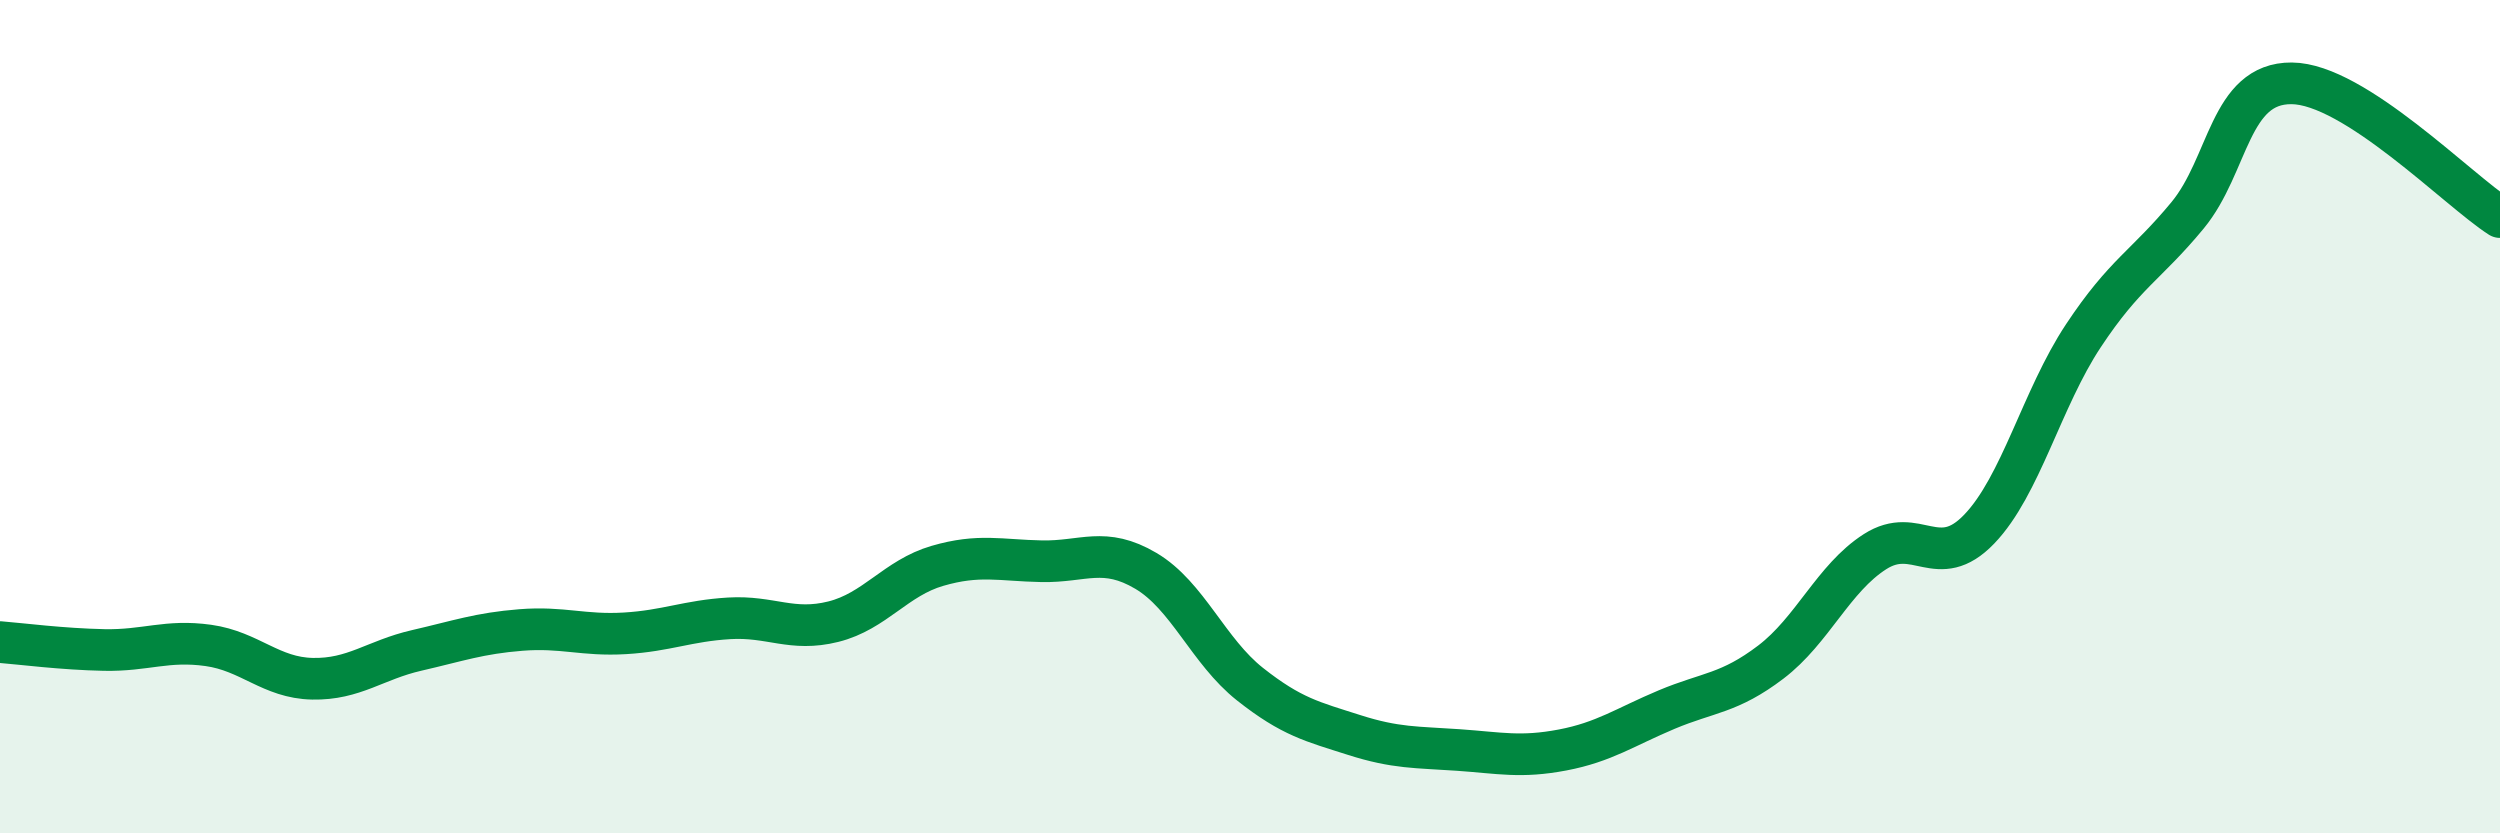
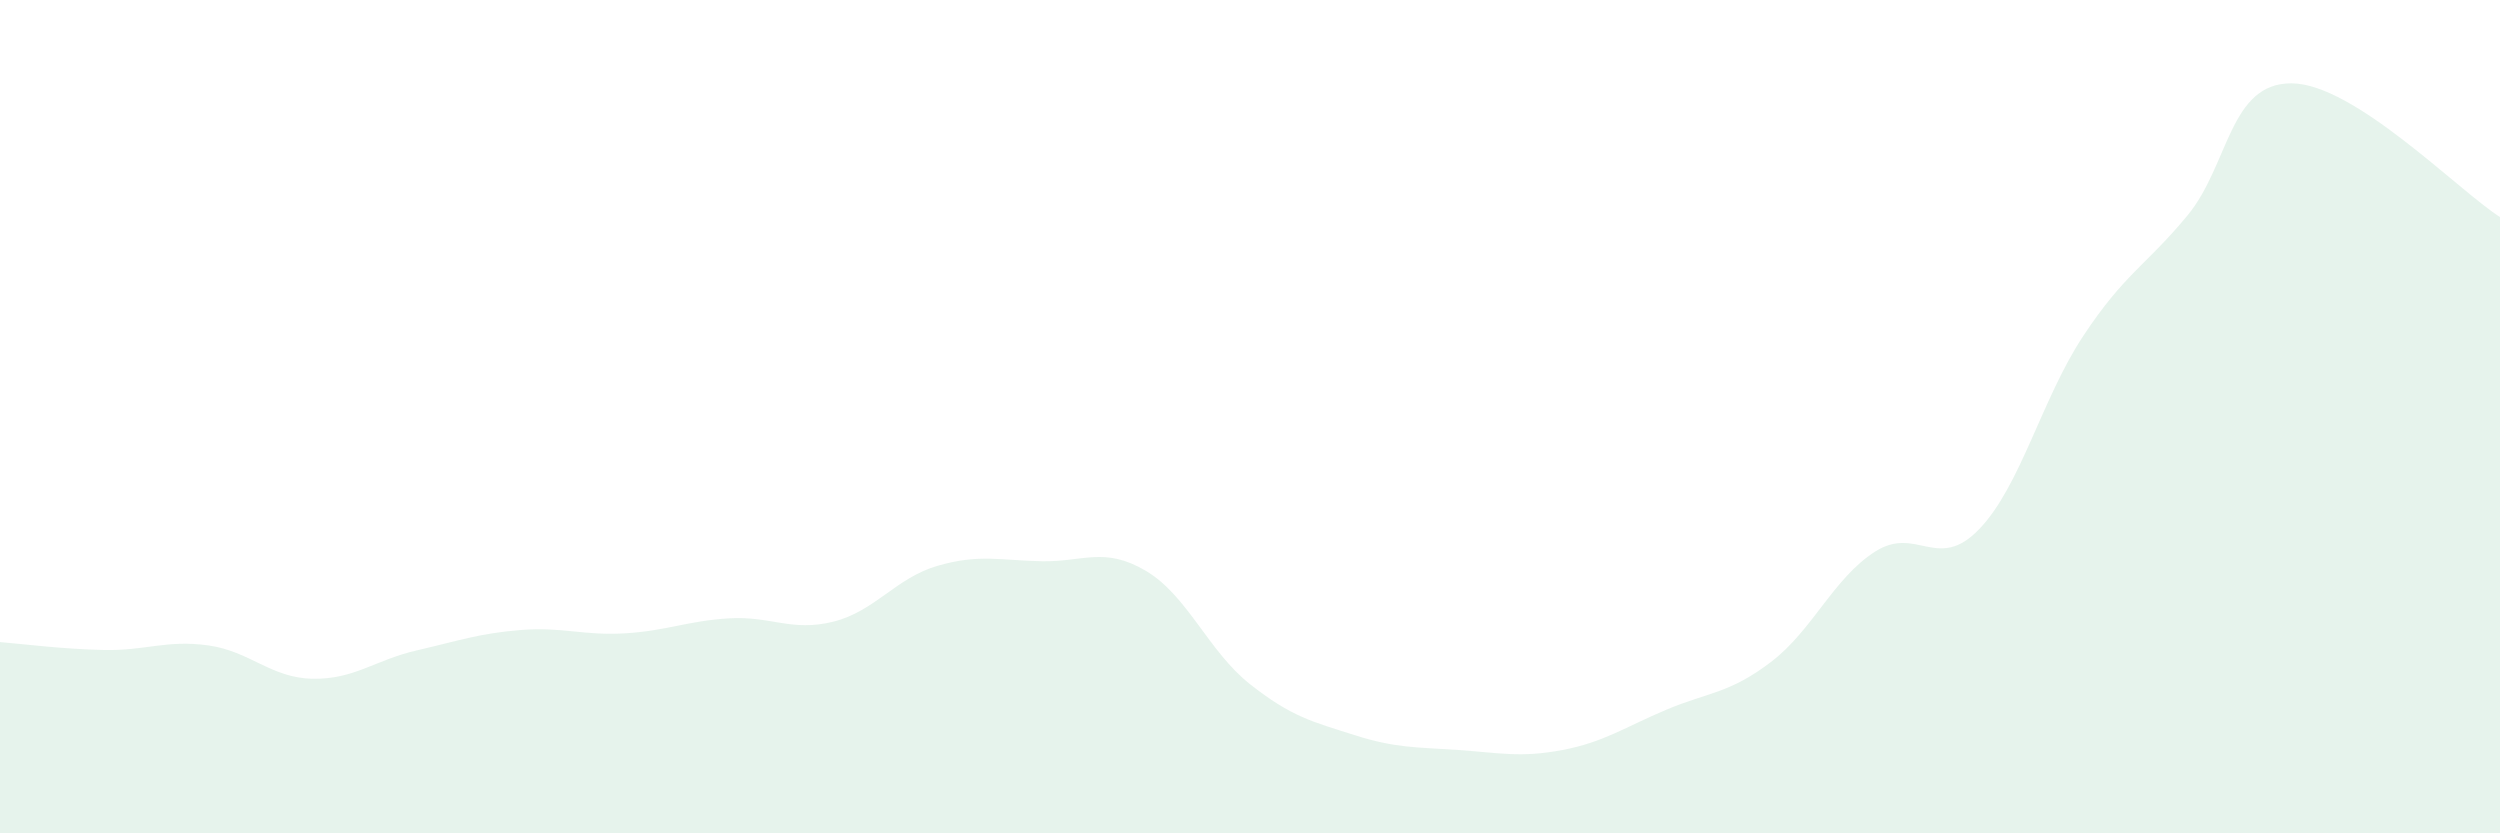
<svg xmlns="http://www.w3.org/2000/svg" width="60" height="20" viewBox="0 0 60 20">
  <path d="M 0,15.41 C 0.5,15.45 1.5,15.58 2.5,15.6 C 3.5,15.62 4,15.35 5,15.49 C 6,15.63 6.5,16.27 7.5,16.29 C 8.5,16.31 9,15.84 10,15.61 C 11,15.38 11.5,15.2 12.5,15.12 C 13.5,15.04 14,15.26 15,15.2 C 16,15.14 16.5,14.9 17.5,14.84 C 18.5,14.78 19,15.17 20,14.92 C 21,14.67 21.5,13.87 22.5,13.58 C 23.5,13.29 24,13.45 25,13.47 C 26,13.49 26.5,13.11 27.5,13.7 C 28.5,14.29 29,15.63 30,16.42 C 31,17.21 31.5,17.32 32.5,17.64 C 33.5,17.96 34,17.93 35,18 C 36,18.07 36.5,18.19 37.5,18 C 38.5,17.81 39,17.45 40,17.03 C 41,16.61 41.5,16.65 42.5,15.89 C 43.5,15.13 44,13.88 45,13.24 C 46,12.6 46.5,13.74 47.5,12.7 C 48.5,11.66 49,9.57 50,8.06 C 51,6.55 51.5,6.38 52.5,5.17 C 53.5,3.96 53.5,1.99 55,2 C 56.5,2.01 59,4.57 60,5.21L60 20L0 20Z" fill="#008740" opacity="0.1" stroke-linecap="round" stroke-linejoin="round" />
-   <path d="M 0,15.41 C 0.5,15.45 1.5,15.58 2.5,15.6 C 3.5,15.62 4,15.35 5,15.49 C 6,15.63 6.5,16.27 7.5,16.29 C 8.5,16.31 9,15.84 10,15.61 C 11,15.38 11.5,15.2 12.5,15.12 C 13.5,15.04 14,15.26 15,15.2 C 16,15.14 16.5,14.9 17.5,14.84 C 18.5,14.78 19,15.17 20,14.92 C 21,14.67 21.5,13.87 22.5,13.58 C 23.5,13.29 24,13.45 25,13.47 C 26,13.49 26.5,13.11 27.5,13.7 C 28.5,14.29 29,15.63 30,16.42 C 31,17.21 31.5,17.32 32.5,17.64 C 33.5,17.96 34,17.93 35,18 C 36,18.07 36.5,18.19 37.5,18 C 38.5,17.81 39,17.45 40,17.03 C 41,16.61 41.5,16.65 42.5,15.89 C 43.5,15.13 44,13.88 45,13.24 C 46,12.6 46.5,13.74 47.5,12.7 C 48.5,11.66 49,9.57 50,8.06 C 51,6.55 51.5,6.38 52.5,5.17 C 53.5,3.96 53.5,1.99 55,2 C 56.5,2.01 59,4.57 60,5.21" stroke="#008740" stroke-width="1" fill="none" stroke-linecap="round" stroke-linejoin="round" />
</svg>